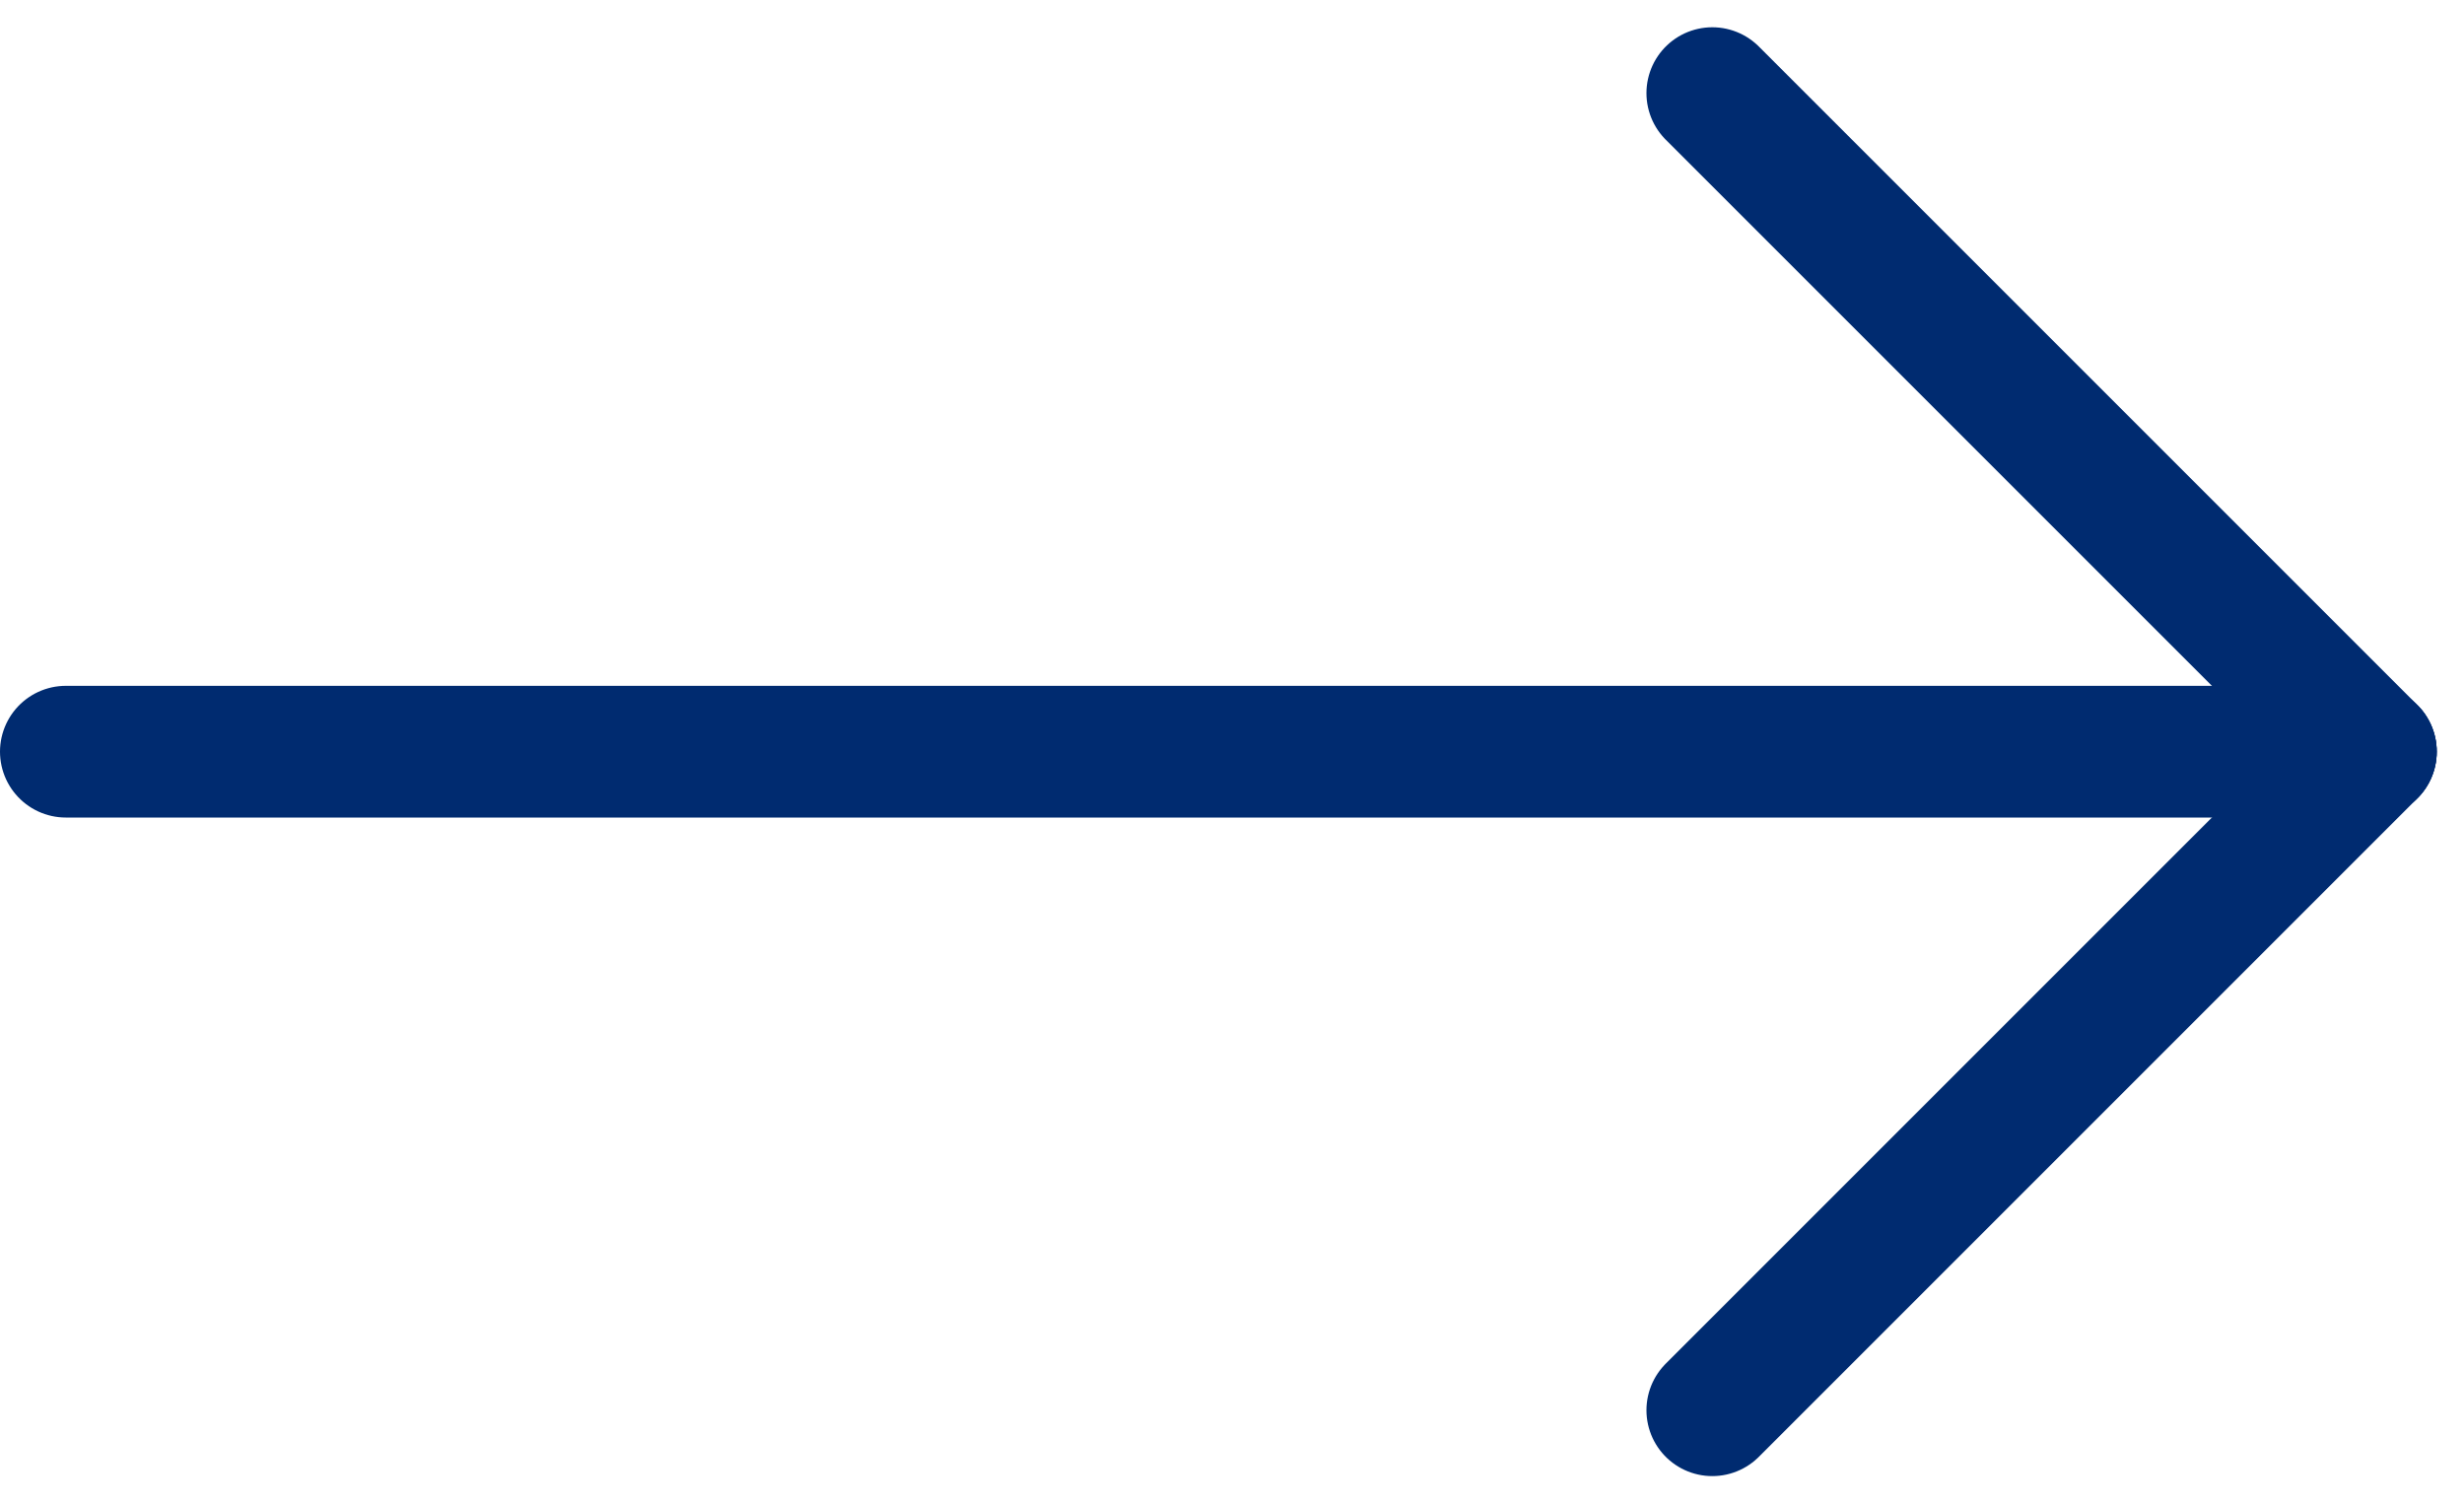
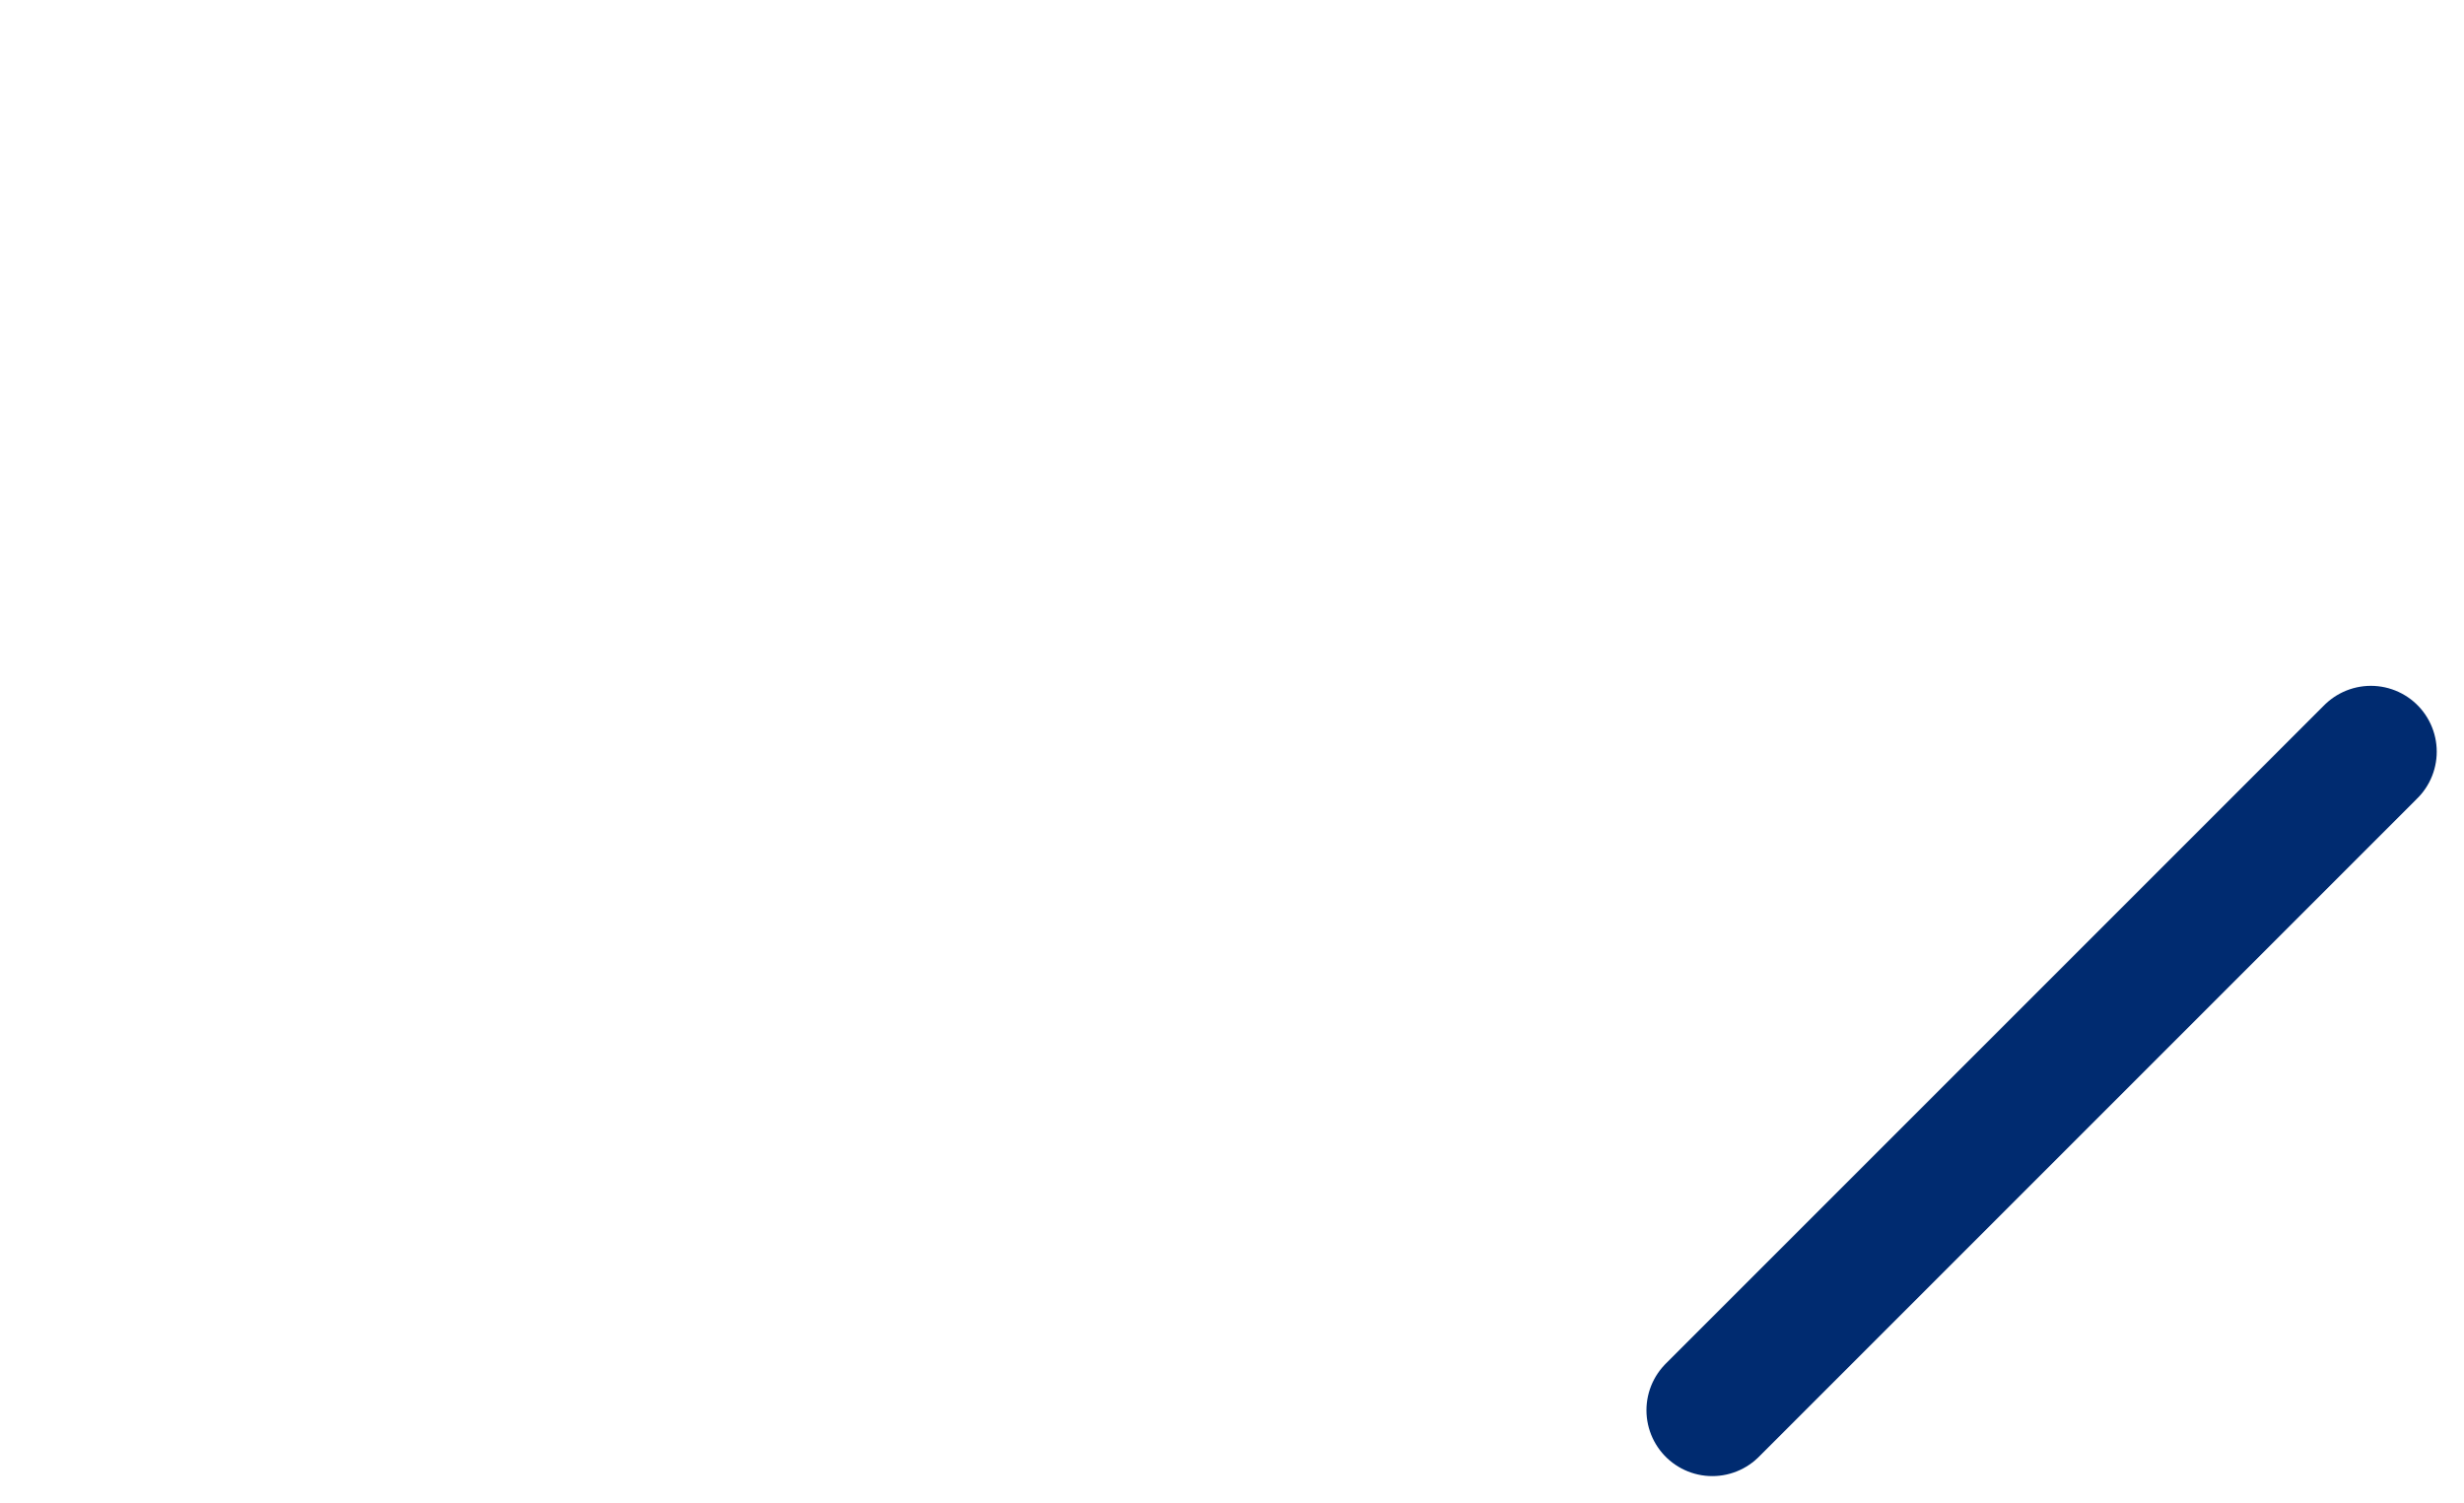
<svg xmlns="http://www.w3.org/2000/svg" width="37.414" height="22.828" viewBox="0 0 37.414 22.828">
  <g id="arrow_button" transform="translate(1 1.414)">
-     <line id="Linie_25" data-name="Linie 25" x2="35" transform="translate(0 10)" fill="none" stroke="#002b70" stroke-linecap="round" stroke-linejoin="round" stroke-width="2" />
    <line id="Linie_26" data-name="Linie 26" y1="10" x2="10" transform="translate(25 10)" fill="none" stroke="#002b70" stroke-linecap="round" stroke-linejoin="round" stroke-width="2" />
-     <line id="Linie_27" data-name="Linie 27" x2="10" y2="10" transform="translate(25)" fill="none" stroke="#002b70" stroke-linecap="round" stroke-linejoin="round" stroke-width="2" />
  </g>
</svg>